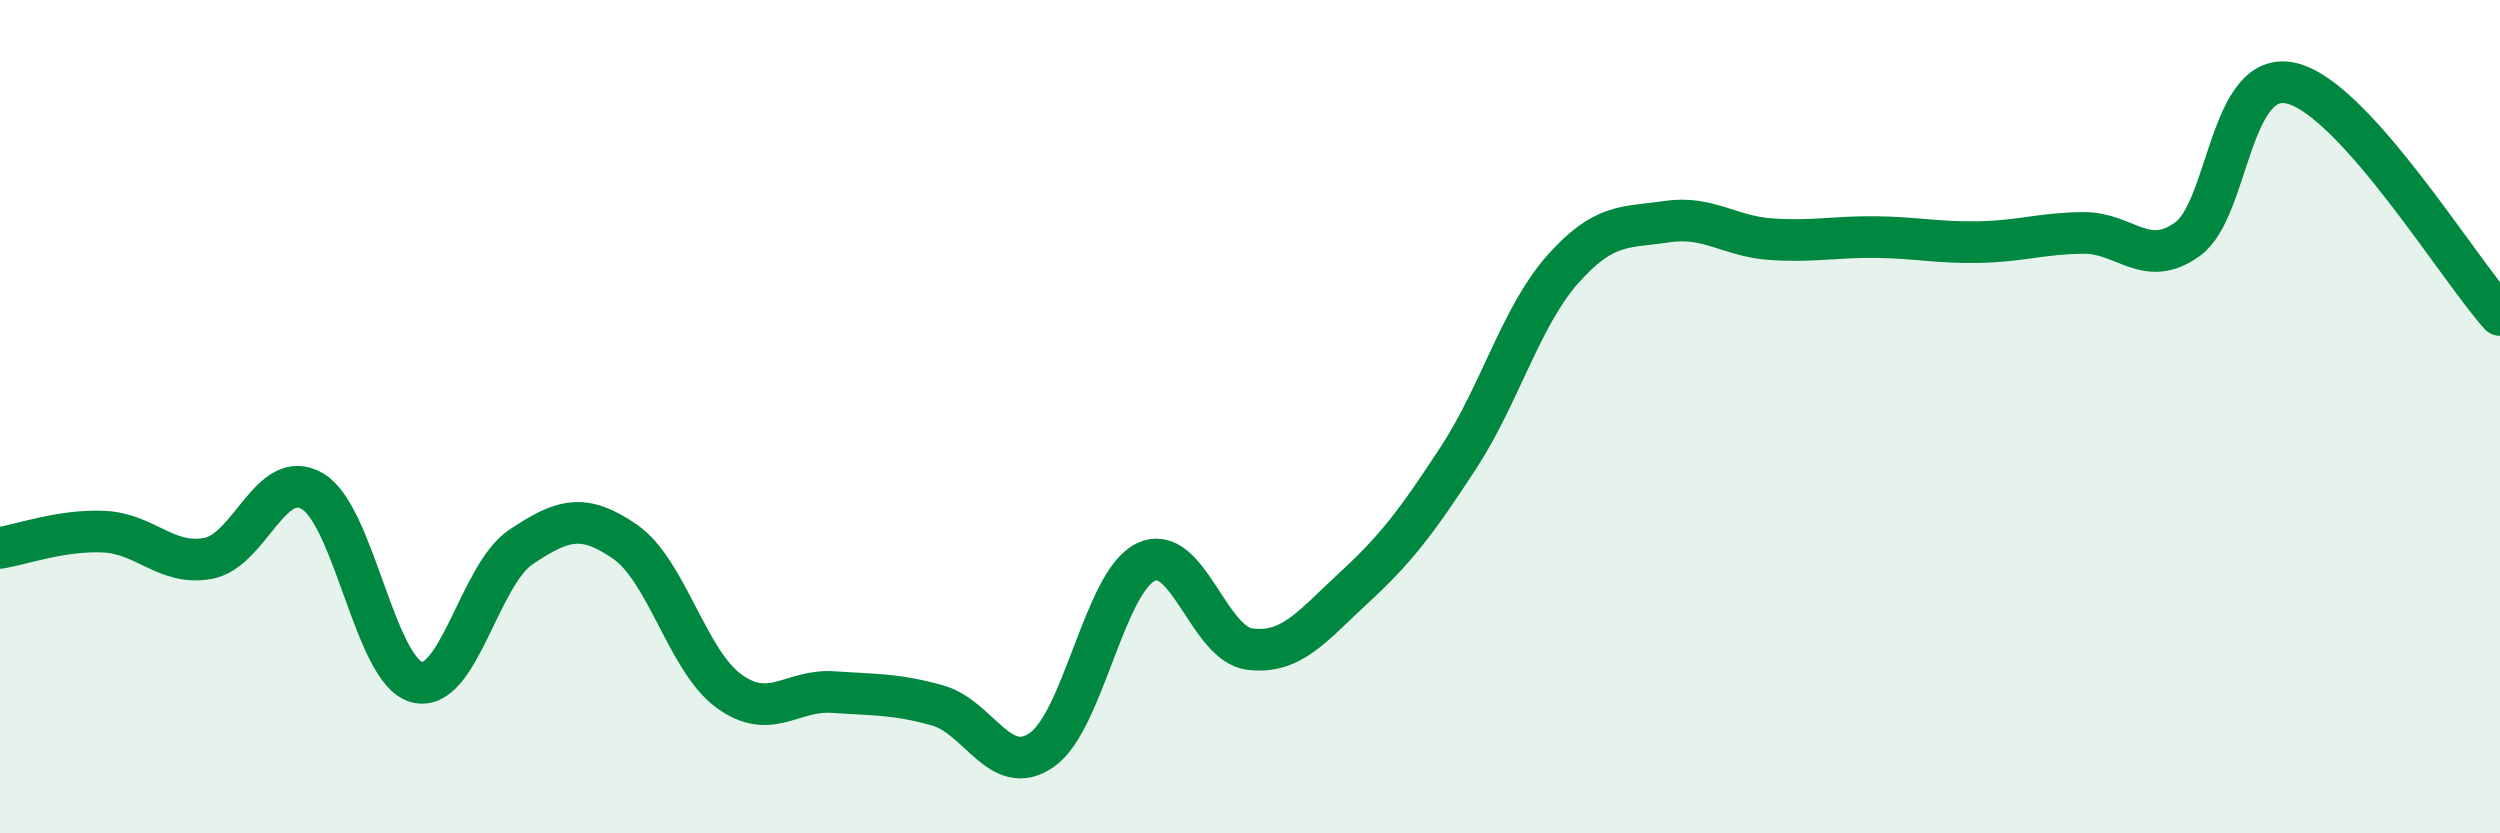
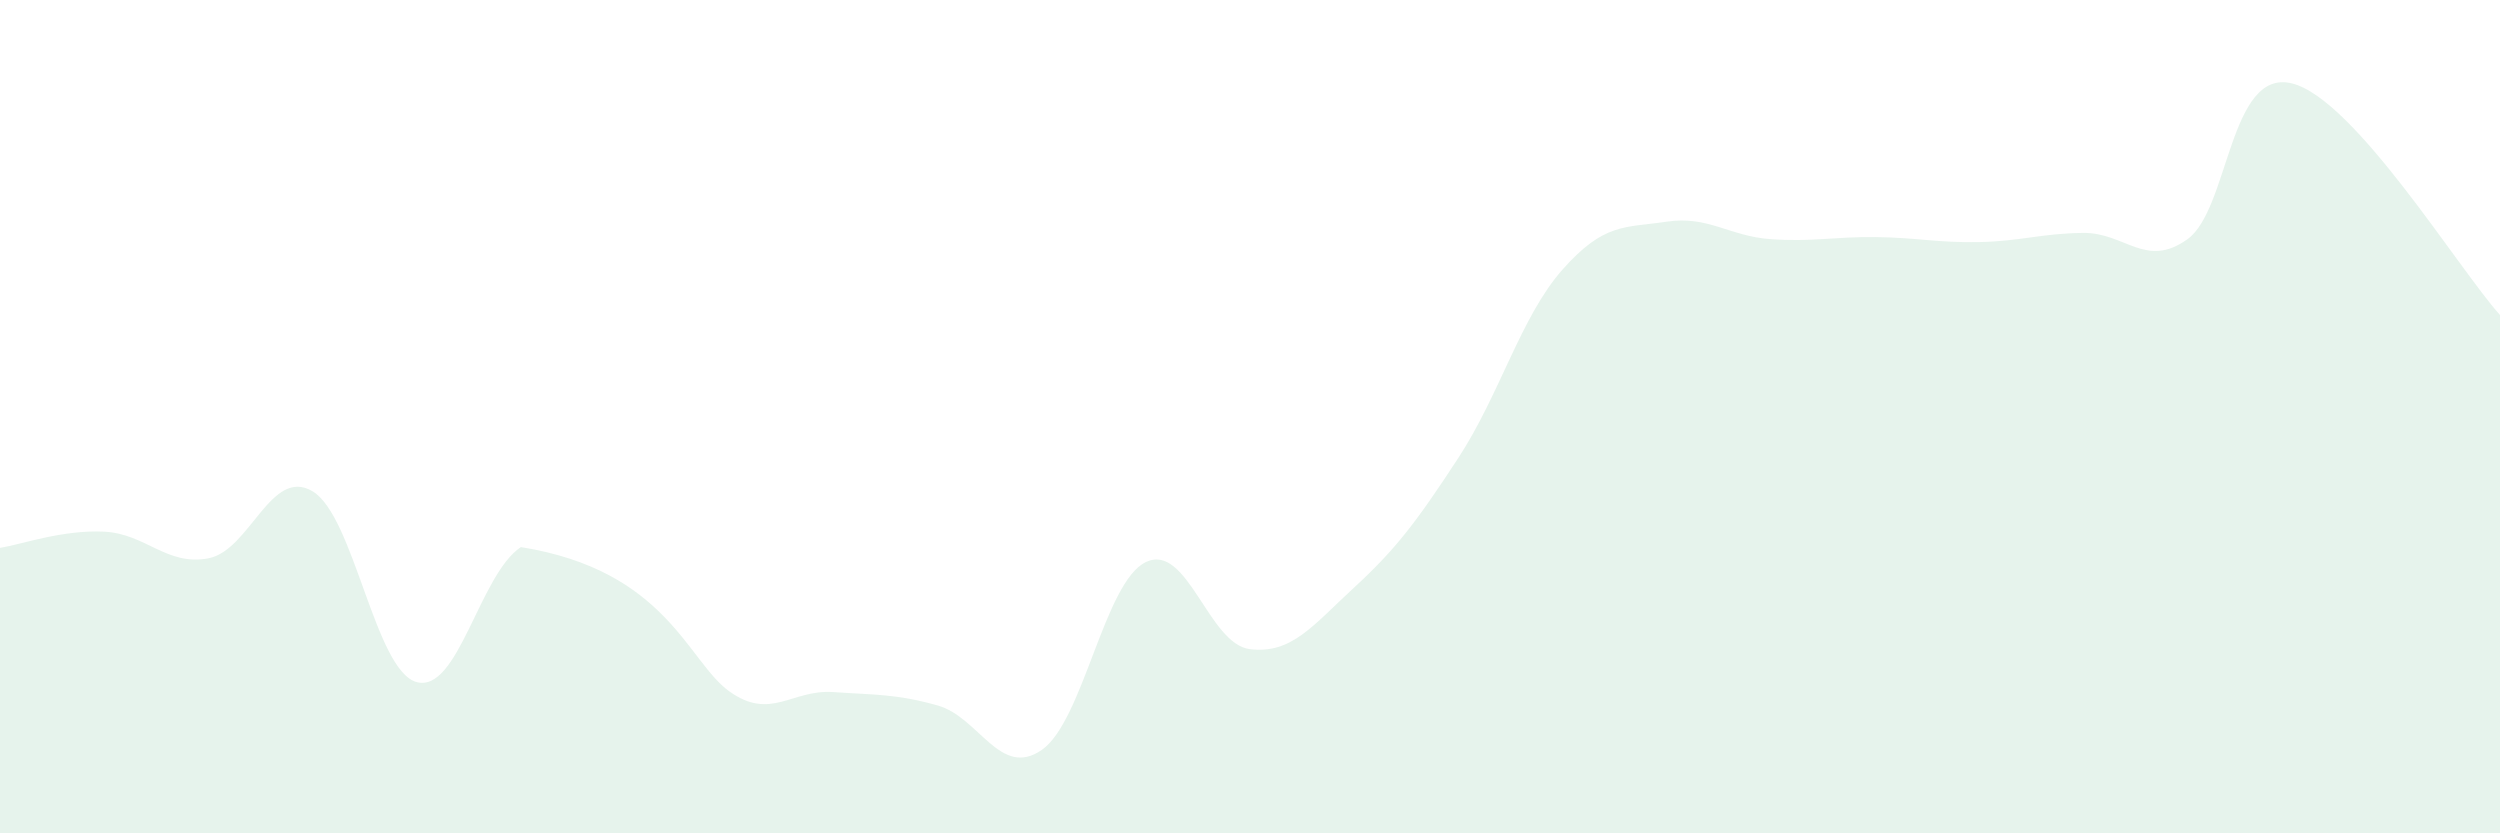
<svg xmlns="http://www.w3.org/2000/svg" width="60" height="20" viewBox="0 0 60 20">
-   <path d="M 0,13.15 C 0.5,13.07 1.5,12.71 2.5,12.76 C 3.5,12.81 4,13.59 5,13.4 C 6,13.21 6.5,11.2 7.5,11.79 C 8.5,12.38 9,16.1 10,16.37 C 11,16.64 11.5,13.8 12.5,13.13 C 13.5,12.46 14,12.31 15,13 C 16,13.69 16.5,15.87 17.5,16.59 C 18.5,17.31 19,16.54 20,16.61 C 21,16.68 21.5,16.65 22.5,16.93 C 23.5,17.21 24,18.69 25,18 C 26,17.31 26.5,13.97 27.5,13.49 C 28.5,13.01 29,15.46 30,15.58 C 31,15.7 31.5,15.02 32.5,14.1 C 33.5,13.18 34,12.52 35,10.99 C 36,9.46 36.5,7.6 37.5,6.47 C 38.5,5.34 39,5.47 40,5.32 C 41,5.17 41.5,5.67 42.5,5.74 C 43.5,5.81 44,5.68 45,5.69 C 46,5.7 46.5,5.83 47.5,5.81 C 48.5,5.79 49,5.6 50,5.59 C 51,5.58 51.5,6.46 52.5,5.74 C 53.5,5.02 53.5,1.64 55,2 C 56.5,2.36 59,6.45 60,7.56L60 20L0 20Z" fill="#008740" opacity="0.1" stroke-linecap="round" stroke-linejoin="round" />
-   <path d="M 0,13.15 C 0.5,13.07 1.5,12.71 2.5,12.76 C 3.5,12.81 4,13.59 5,13.4 C 6,13.21 6.5,11.2 7.5,11.79 C 8.5,12.38 9,16.1 10,16.37 C 11,16.64 11.5,13.8 12.5,13.13 C 13.5,12.46 14,12.31 15,13 C 16,13.69 16.5,15.87 17.5,16.59 C 18.5,17.31 19,16.54 20,16.61 C 21,16.68 21.5,16.65 22.5,16.93 C 23.5,17.21 24,18.69 25,18 C 26,17.31 26.5,13.97 27.5,13.49 C 28.5,13.01 29,15.46 30,15.58 C 31,15.7 31.5,15.02 32.5,14.1 C 33.5,13.18 34,12.52 35,10.99 C 36,9.46 36.5,7.6 37.5,6.47 C 38.5,5.34 39,5.47 40,5.32 C 41,5.17 41.5,5.67 42.5,5.74 C 43.5,5.81 44,5.68 45,5.69 C 46,5.7 46.5,5.83 47.5,5.81 C 48.5,5.79 49,5.6 50,5.59 C 51,5.58 51.5,6.46 52.5,5.74 C 53.5,5.02 53.5,1.64 55,2 C 56.5,2.36 59,6.45 60,7.56" stroke="#008740" stroke-width="1" fill="none" stroke-linecap="round" stroke-linejoin="round" />
+   <path d="M 0,13.15 C 0.5,13.07 1.5,12.71 2.5,12.76 C 3.5,12.81 4,13.59 5,13.4 C 6,13.21 6.5,11.2 7.5,11.79 C 8.5,12.38 9,16.1 10,16.37 C 11,16.64 11.5,13.8 12.5,13.13 C 16,13.69 16.5,15.87 17.5,16.59 C 18.5,17.31 19,16.54 20,16.61 C 21,16.68 21.5,16.65 22.5,16.93 C 23.5,17.21 24,18.69 25,18 C 26,17.31 26.5,13.97 27.5,13.49 C 28.5,13.01 29,15.46 30,15.58 C 31,15.7 31.5,15.02 32.5,14.1 C 33.5,13.18 34,12.52 35,10.99 C 36,9.46 36.5,7.6 37.5,6.47 C 38.5,5.34 39,5.47 40,5.32 C 41,5.17 41.5,5.67 42.5,5.74 C 43.5,5.81 44,5.68 45,5.69 C 46,5.7 46.5,5.83 47.5,5.81 C 48.5,5.79 49,5.6 50,5.59 C 51,5.58 51.5,6.46 52.5,5.74 C 53.5,5.02 53.5,1.64 55,2 C 56.5,2.36 59,6.45 60,7.56L60 20L0 20Z" fill="#008740" opacity="0.1" stroke-linecap="round" stroke-linejoin="round" />
</svg>